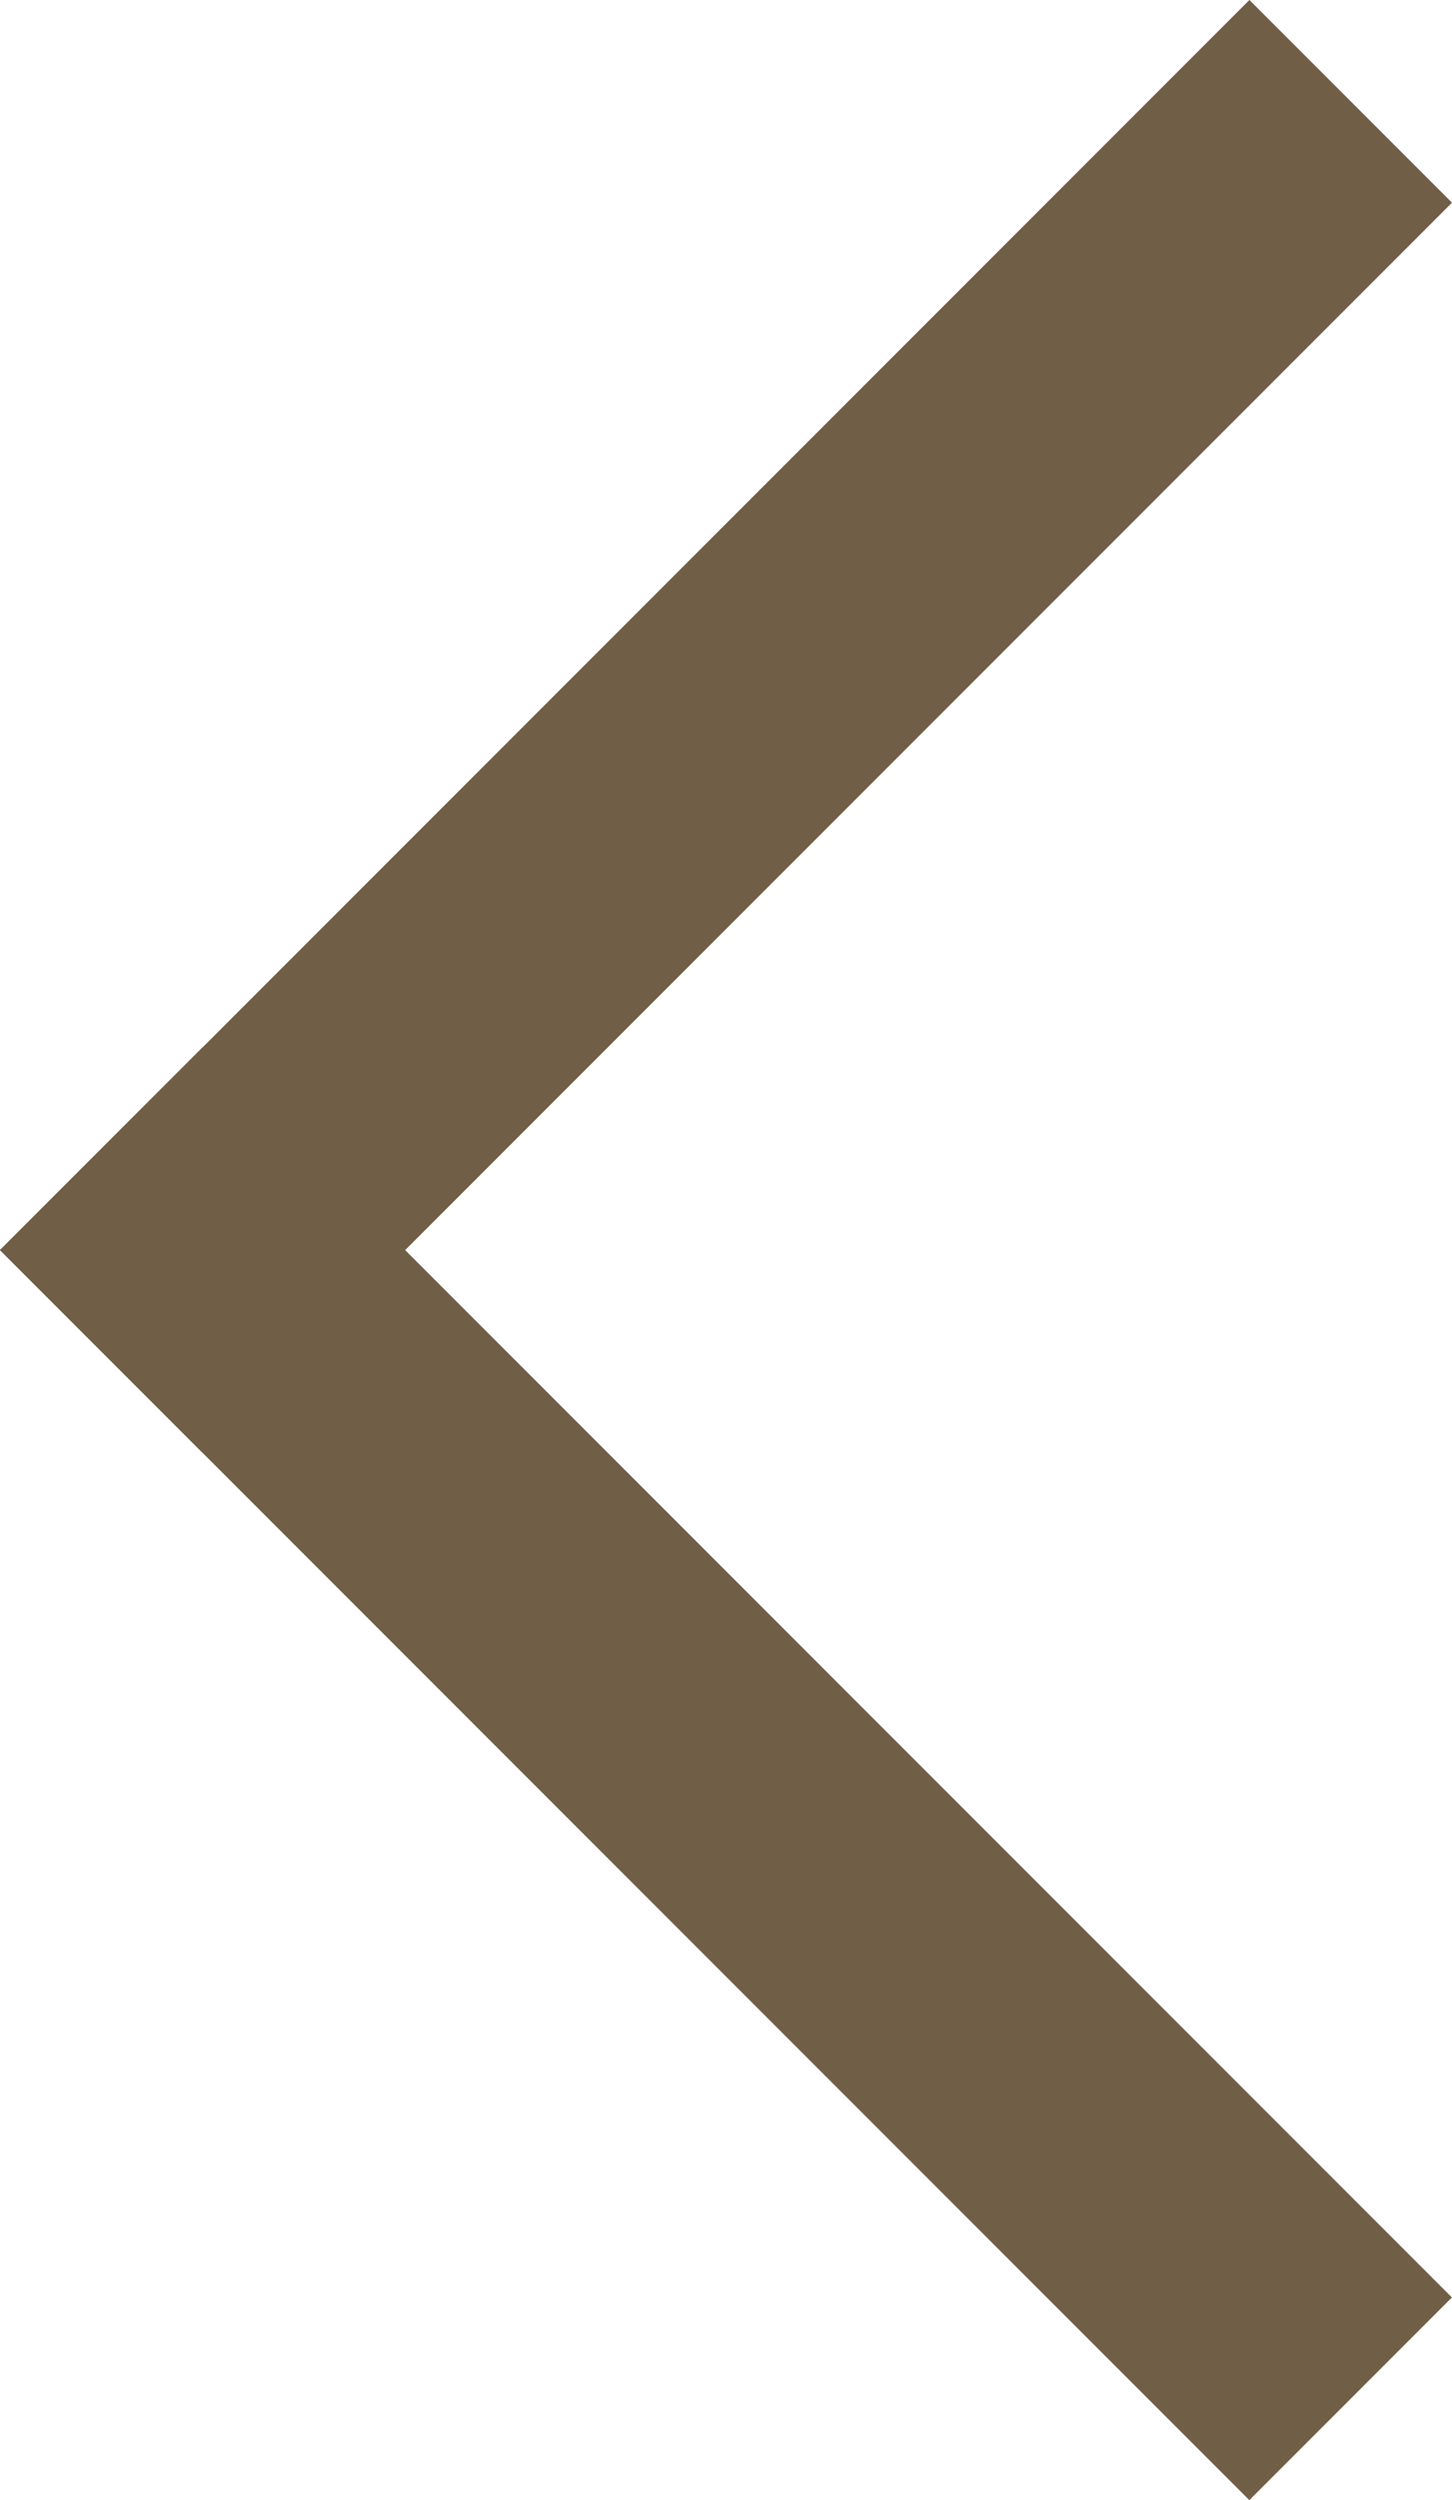
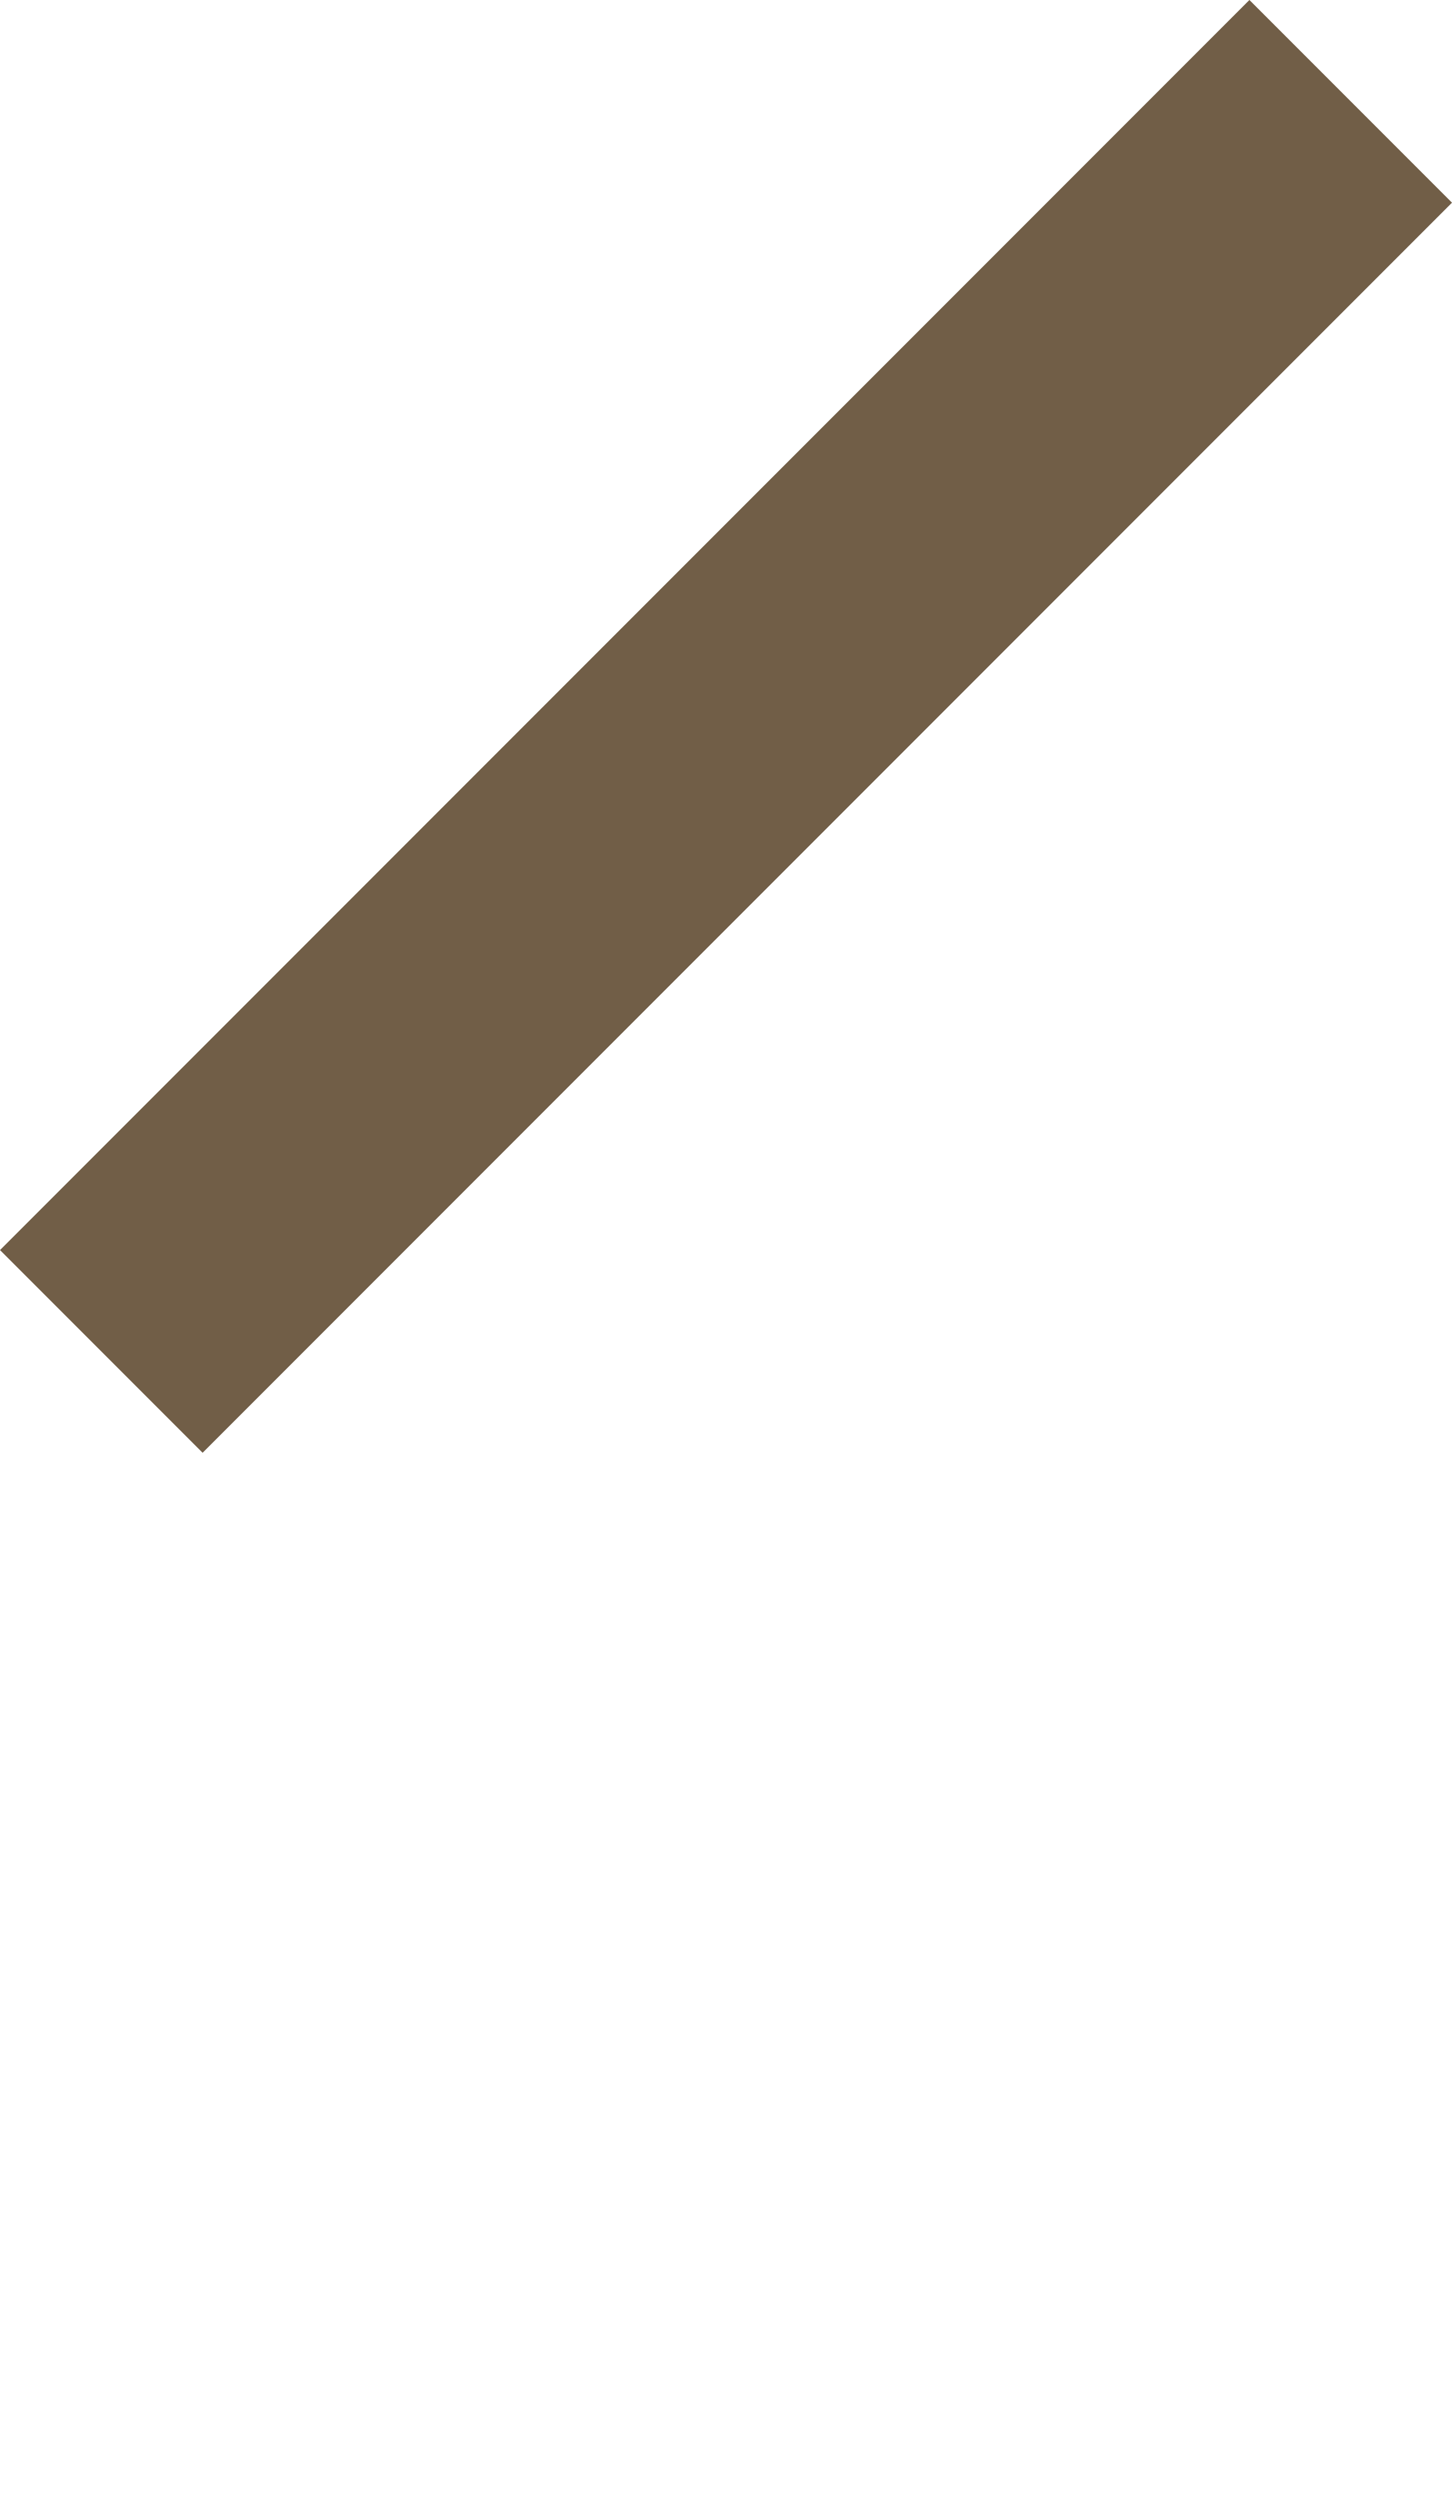
<svg xmlns="http://www.w3.org/2000/svg" width="18.32" height="31.527" viewBox="0 0 18.32 31.527">
  <g id="Component_16_27" data-name="Component 16 – 27" transform="translate(18.32 31.527) rotate(180)">
    <g id="Group_58" data-name="Group 58" transform="translate(18.32 0) rotate(90)">
-       <rect id="Rectangle_56" data-name="Rectangle 56" width="22.293" height="3.615" transform="translate(0 15.763) rotate(-45)" fill="#715e47" />
      <rect id="Rectangle_57" data-name="Rectangle 57" width="22.293" height="3.615" transform="translate(28.971 18.32) rotate(-135)" fill="#715e47" />
    </g>
  </g>
</svg>